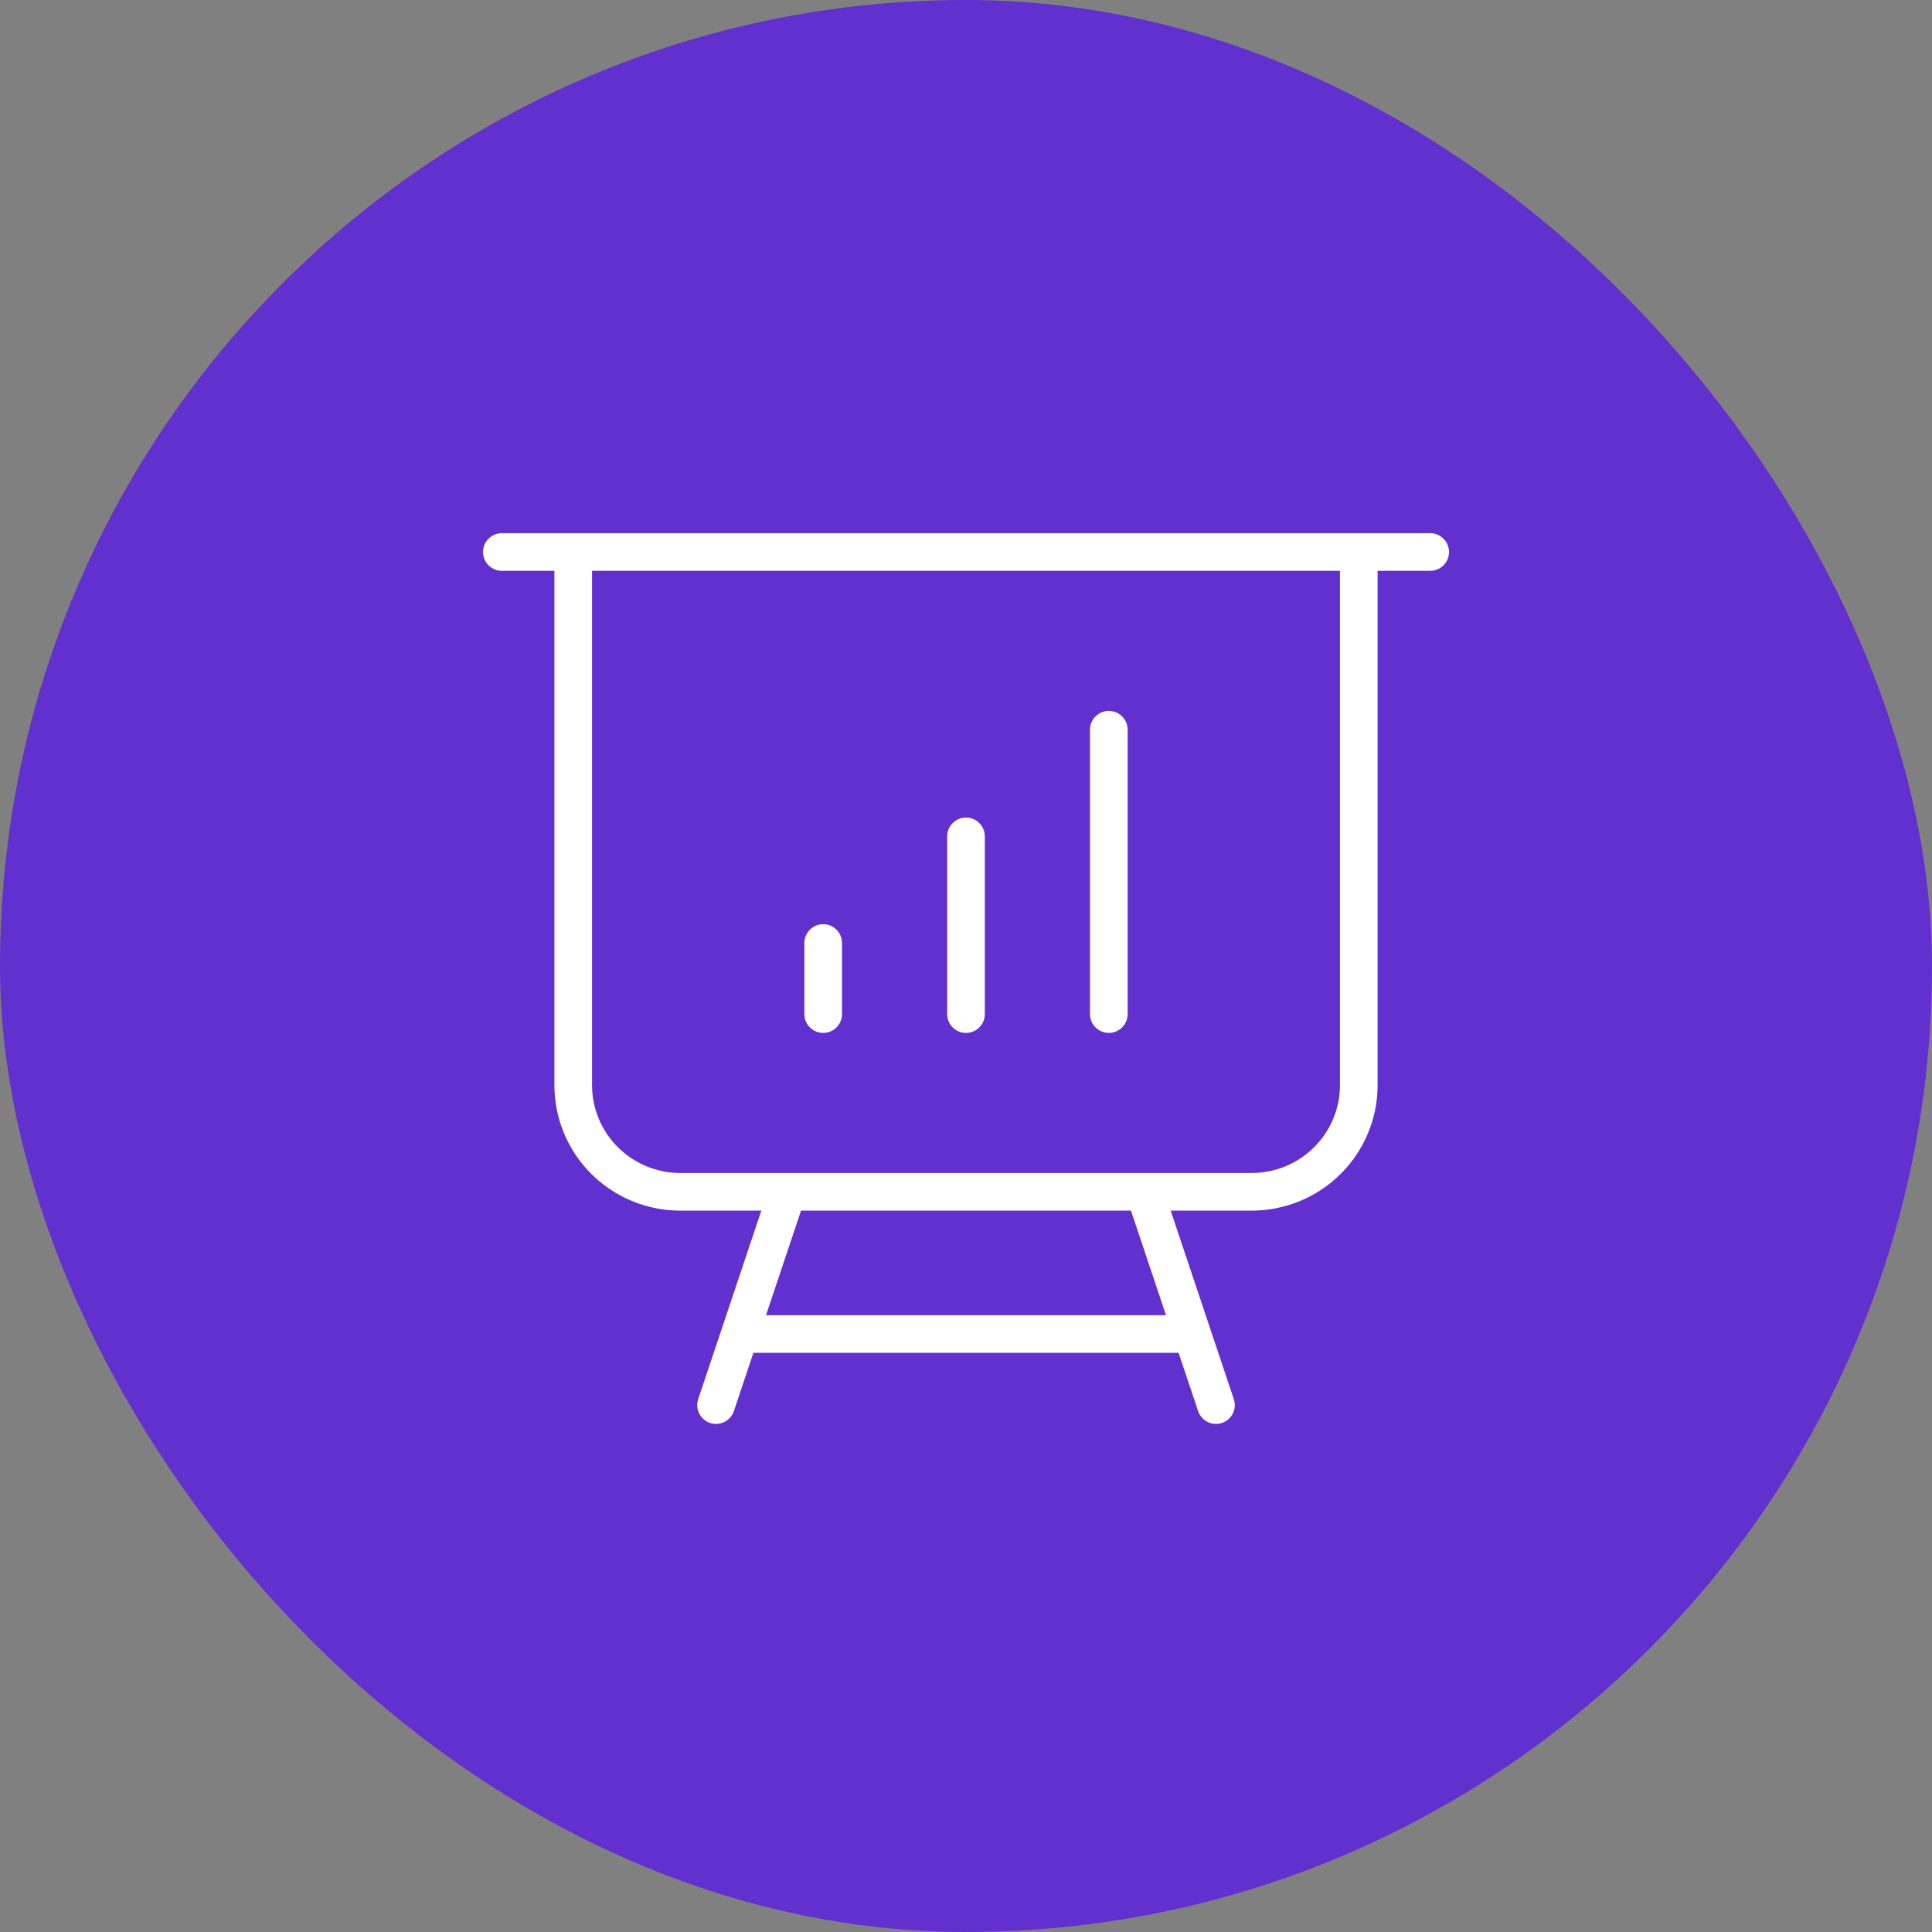
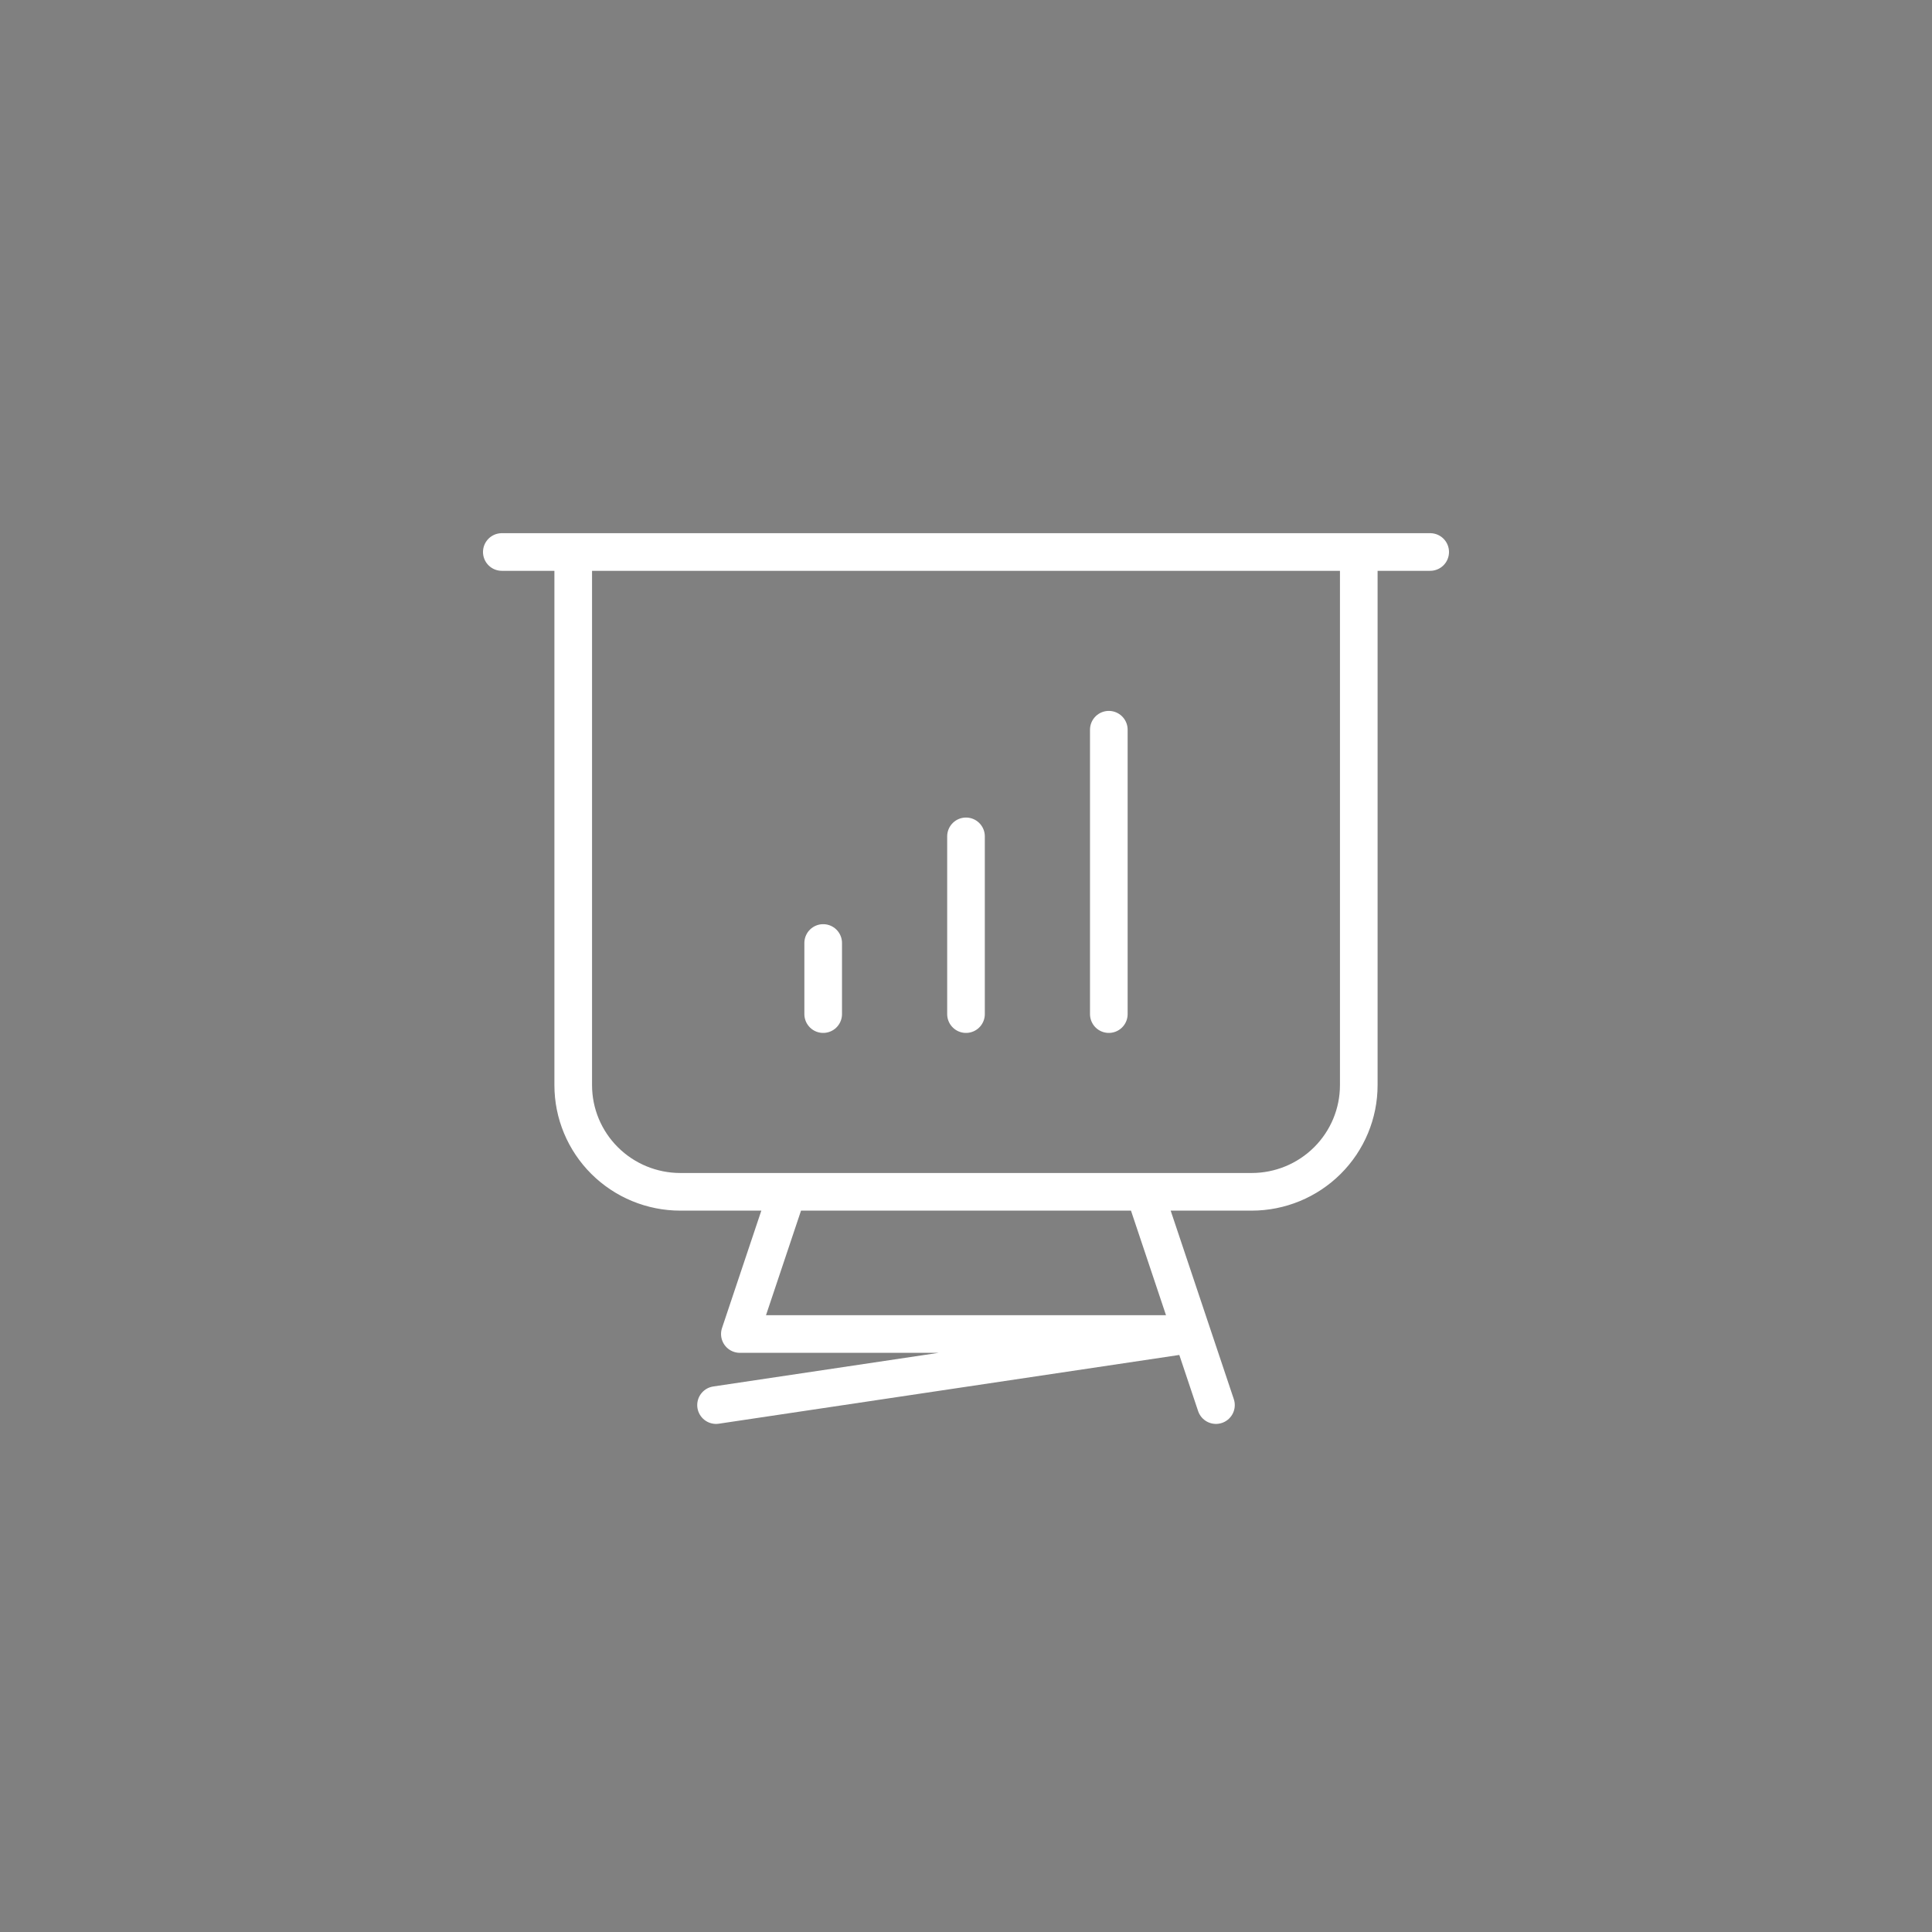
<svg xmlns="http://www.w3.org/2000/svg" width="77" height="77" viewBox="0 0 77 77" fill="none">
  <rect x="0" y="0" width="77" height="77" fill="#808080" stroke="none" />
-   <rect width="77" height="77" rx="38.5" fill="#6230CF" />
-   <path d="M22.846 22V43.25C22.846 44.377 23.296 45.458 24.097 46.255C24.897 47.052 25.983 47.5 27.115 47.5H31.385M22.846 22H20M22.846 22H54.154M31.385 47.5H45.615M31.385 47.5L29.487 53.167M54.154 22H57M54.154 22V43.25C54.154 44.377 53.704 45.458 52.903 46.255C52.103 47.052 51.017 47.5 49.885 47.5H45.615M45.615 47.5L47.513 53.167M29.487 53.167H47.513M29.487 53.167L28.538 56M47.513 53.167L48.462 56M32.808 37.583V40.417M38.5 33.333V40.417M44.192 29.083V40.417" stroke="white" stroke-width="1.5" stroke-linecap="round" stroke-linejoin="round" />
+   <path d="M22.846 22V43.25C22.846 44.377 23.296 45.458 24.097 46.255C24.897 47.052 25.983 47.5 27.115 47.5H31.385M22.846 22H20M22.846 22H54.154M31.385 47.5H45.615M31.385 47.5L29.487 53.167M54.154 22H57M54.154 22V43.25C54.154 44.377 53.704 45.458 52.903 46.255C52.103 47.052 51.017 47.5 49.885 47.5H45.615M45.615 47.5L47.513 53.167M29.487 53.167H47.513L28.538 56M47.513 53.167L48.462 56M32.808 37.583V40.417M38.5 33.333V40.417M44.192 29.083V40.417" stroke="white" stroke-width="1.5" stroke-linecap="round" stroke-linejoin="round" />
</svg>